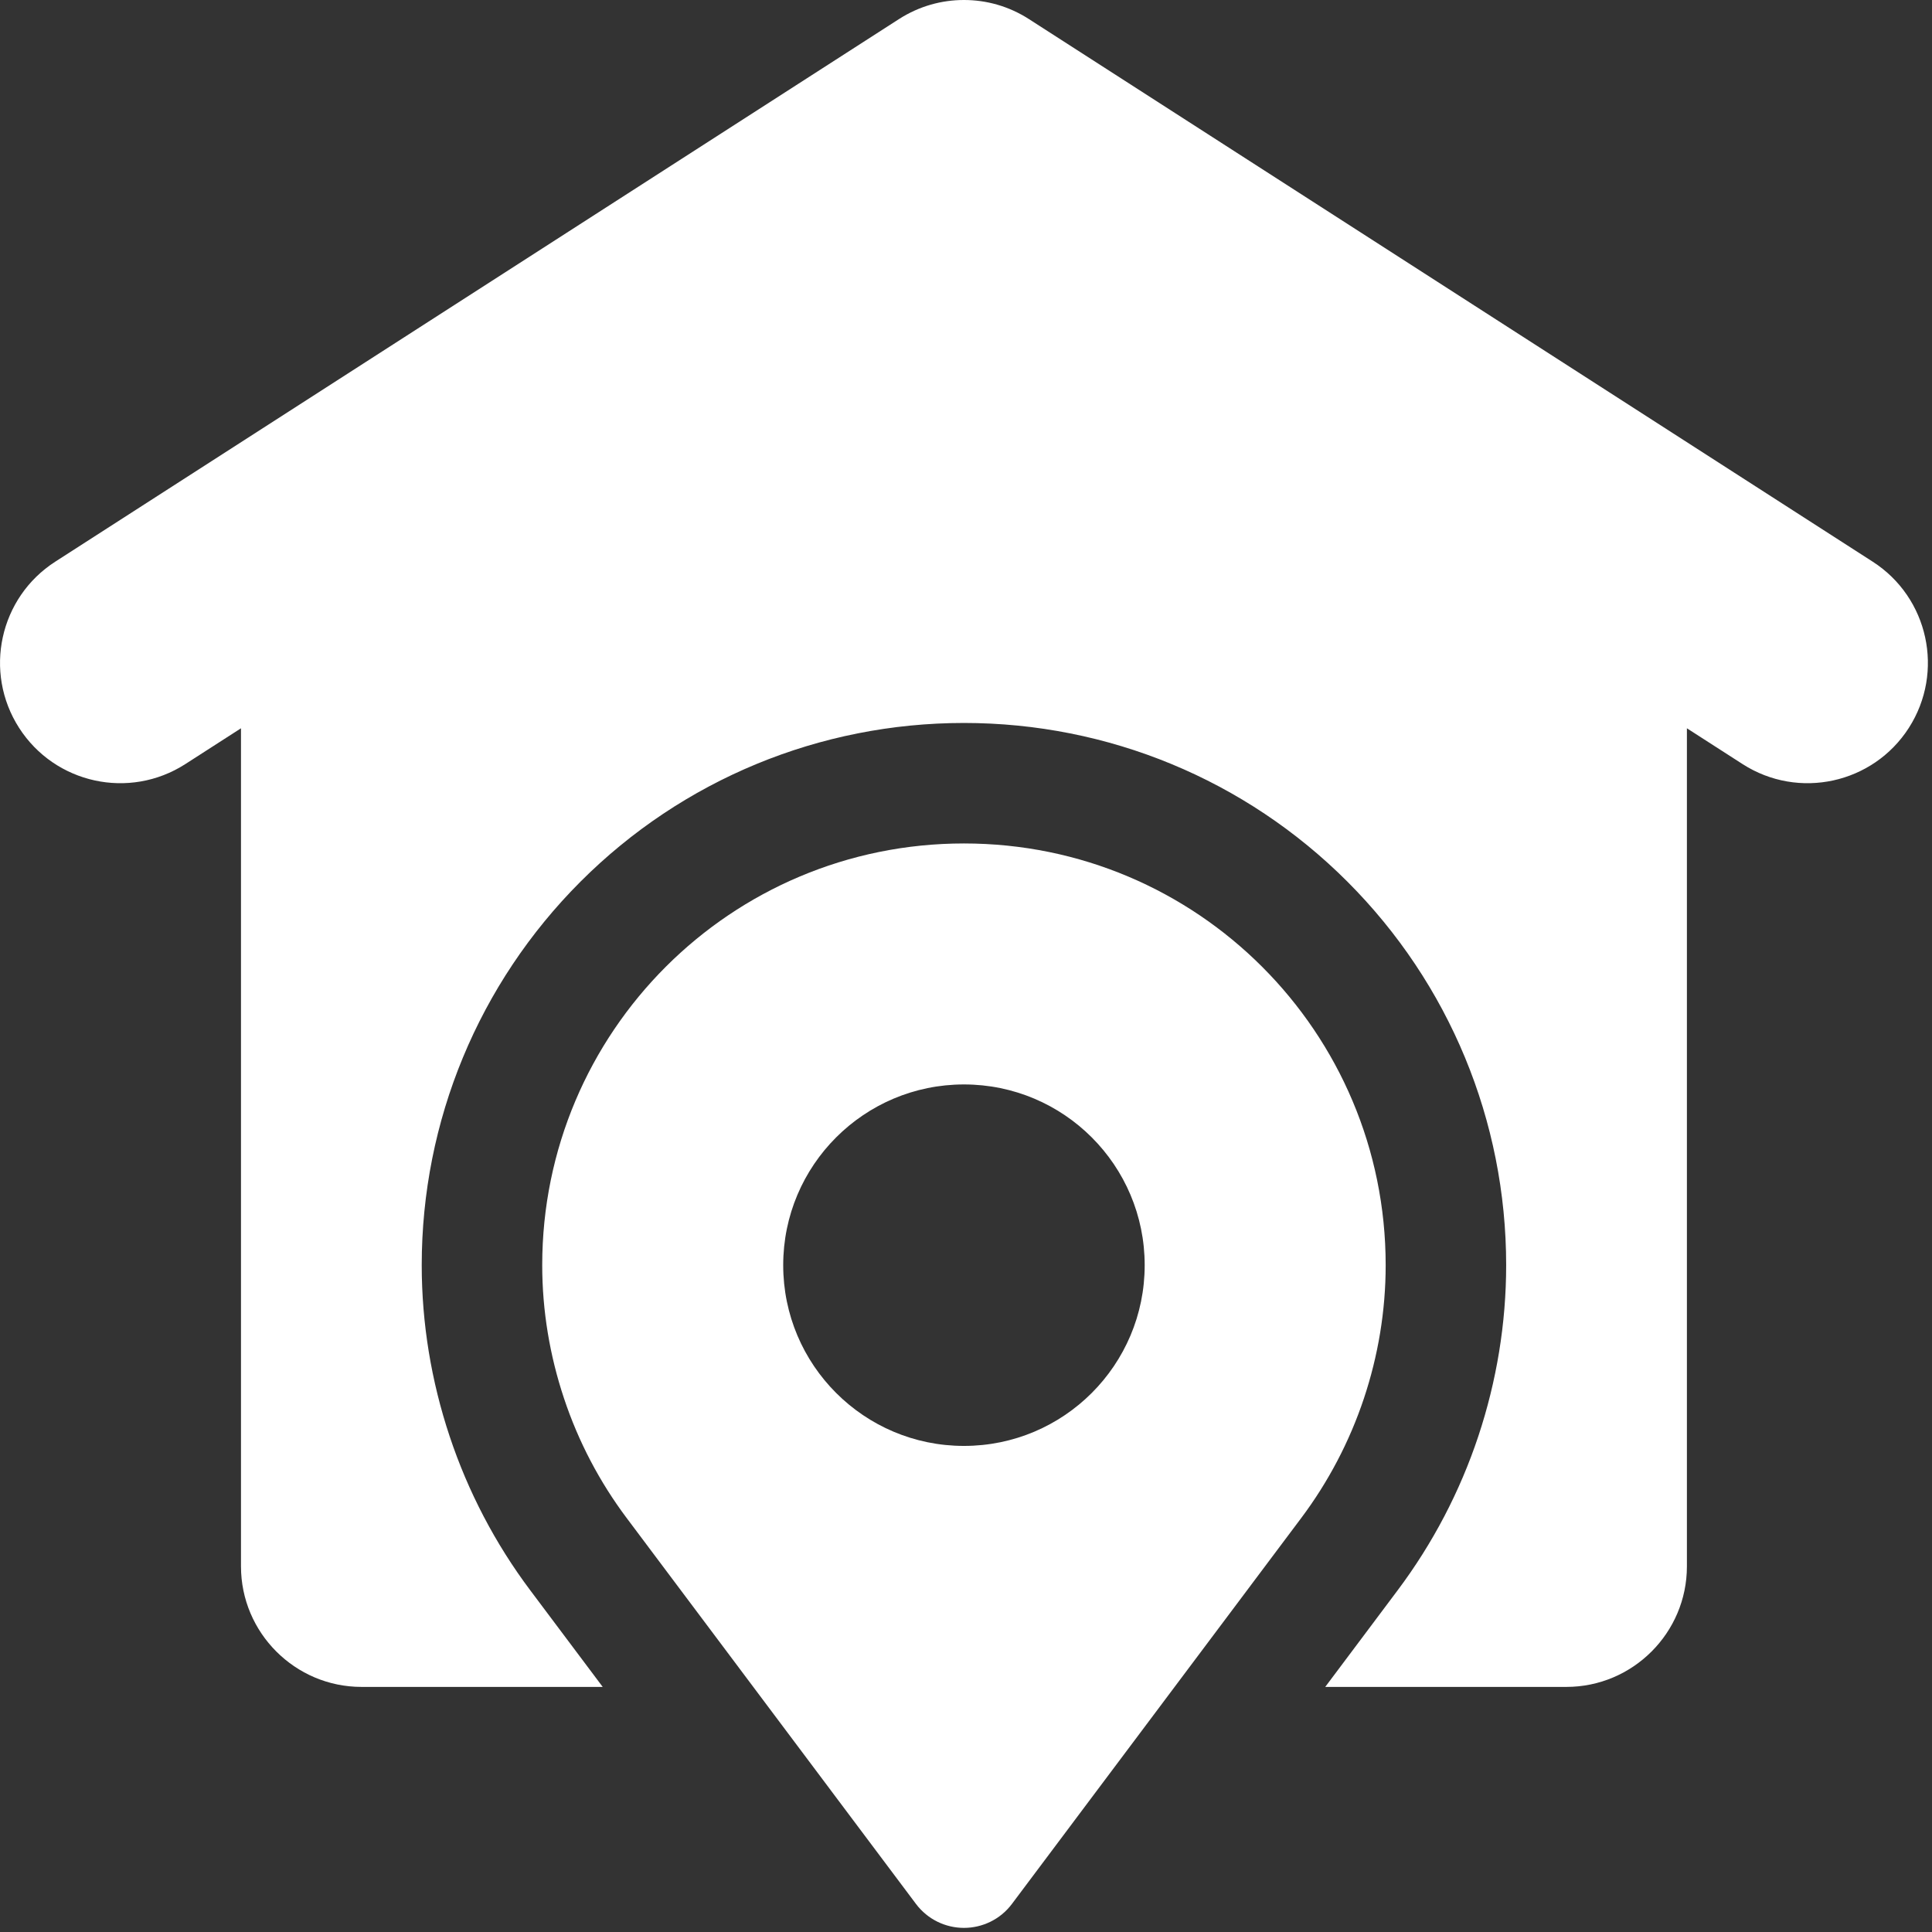
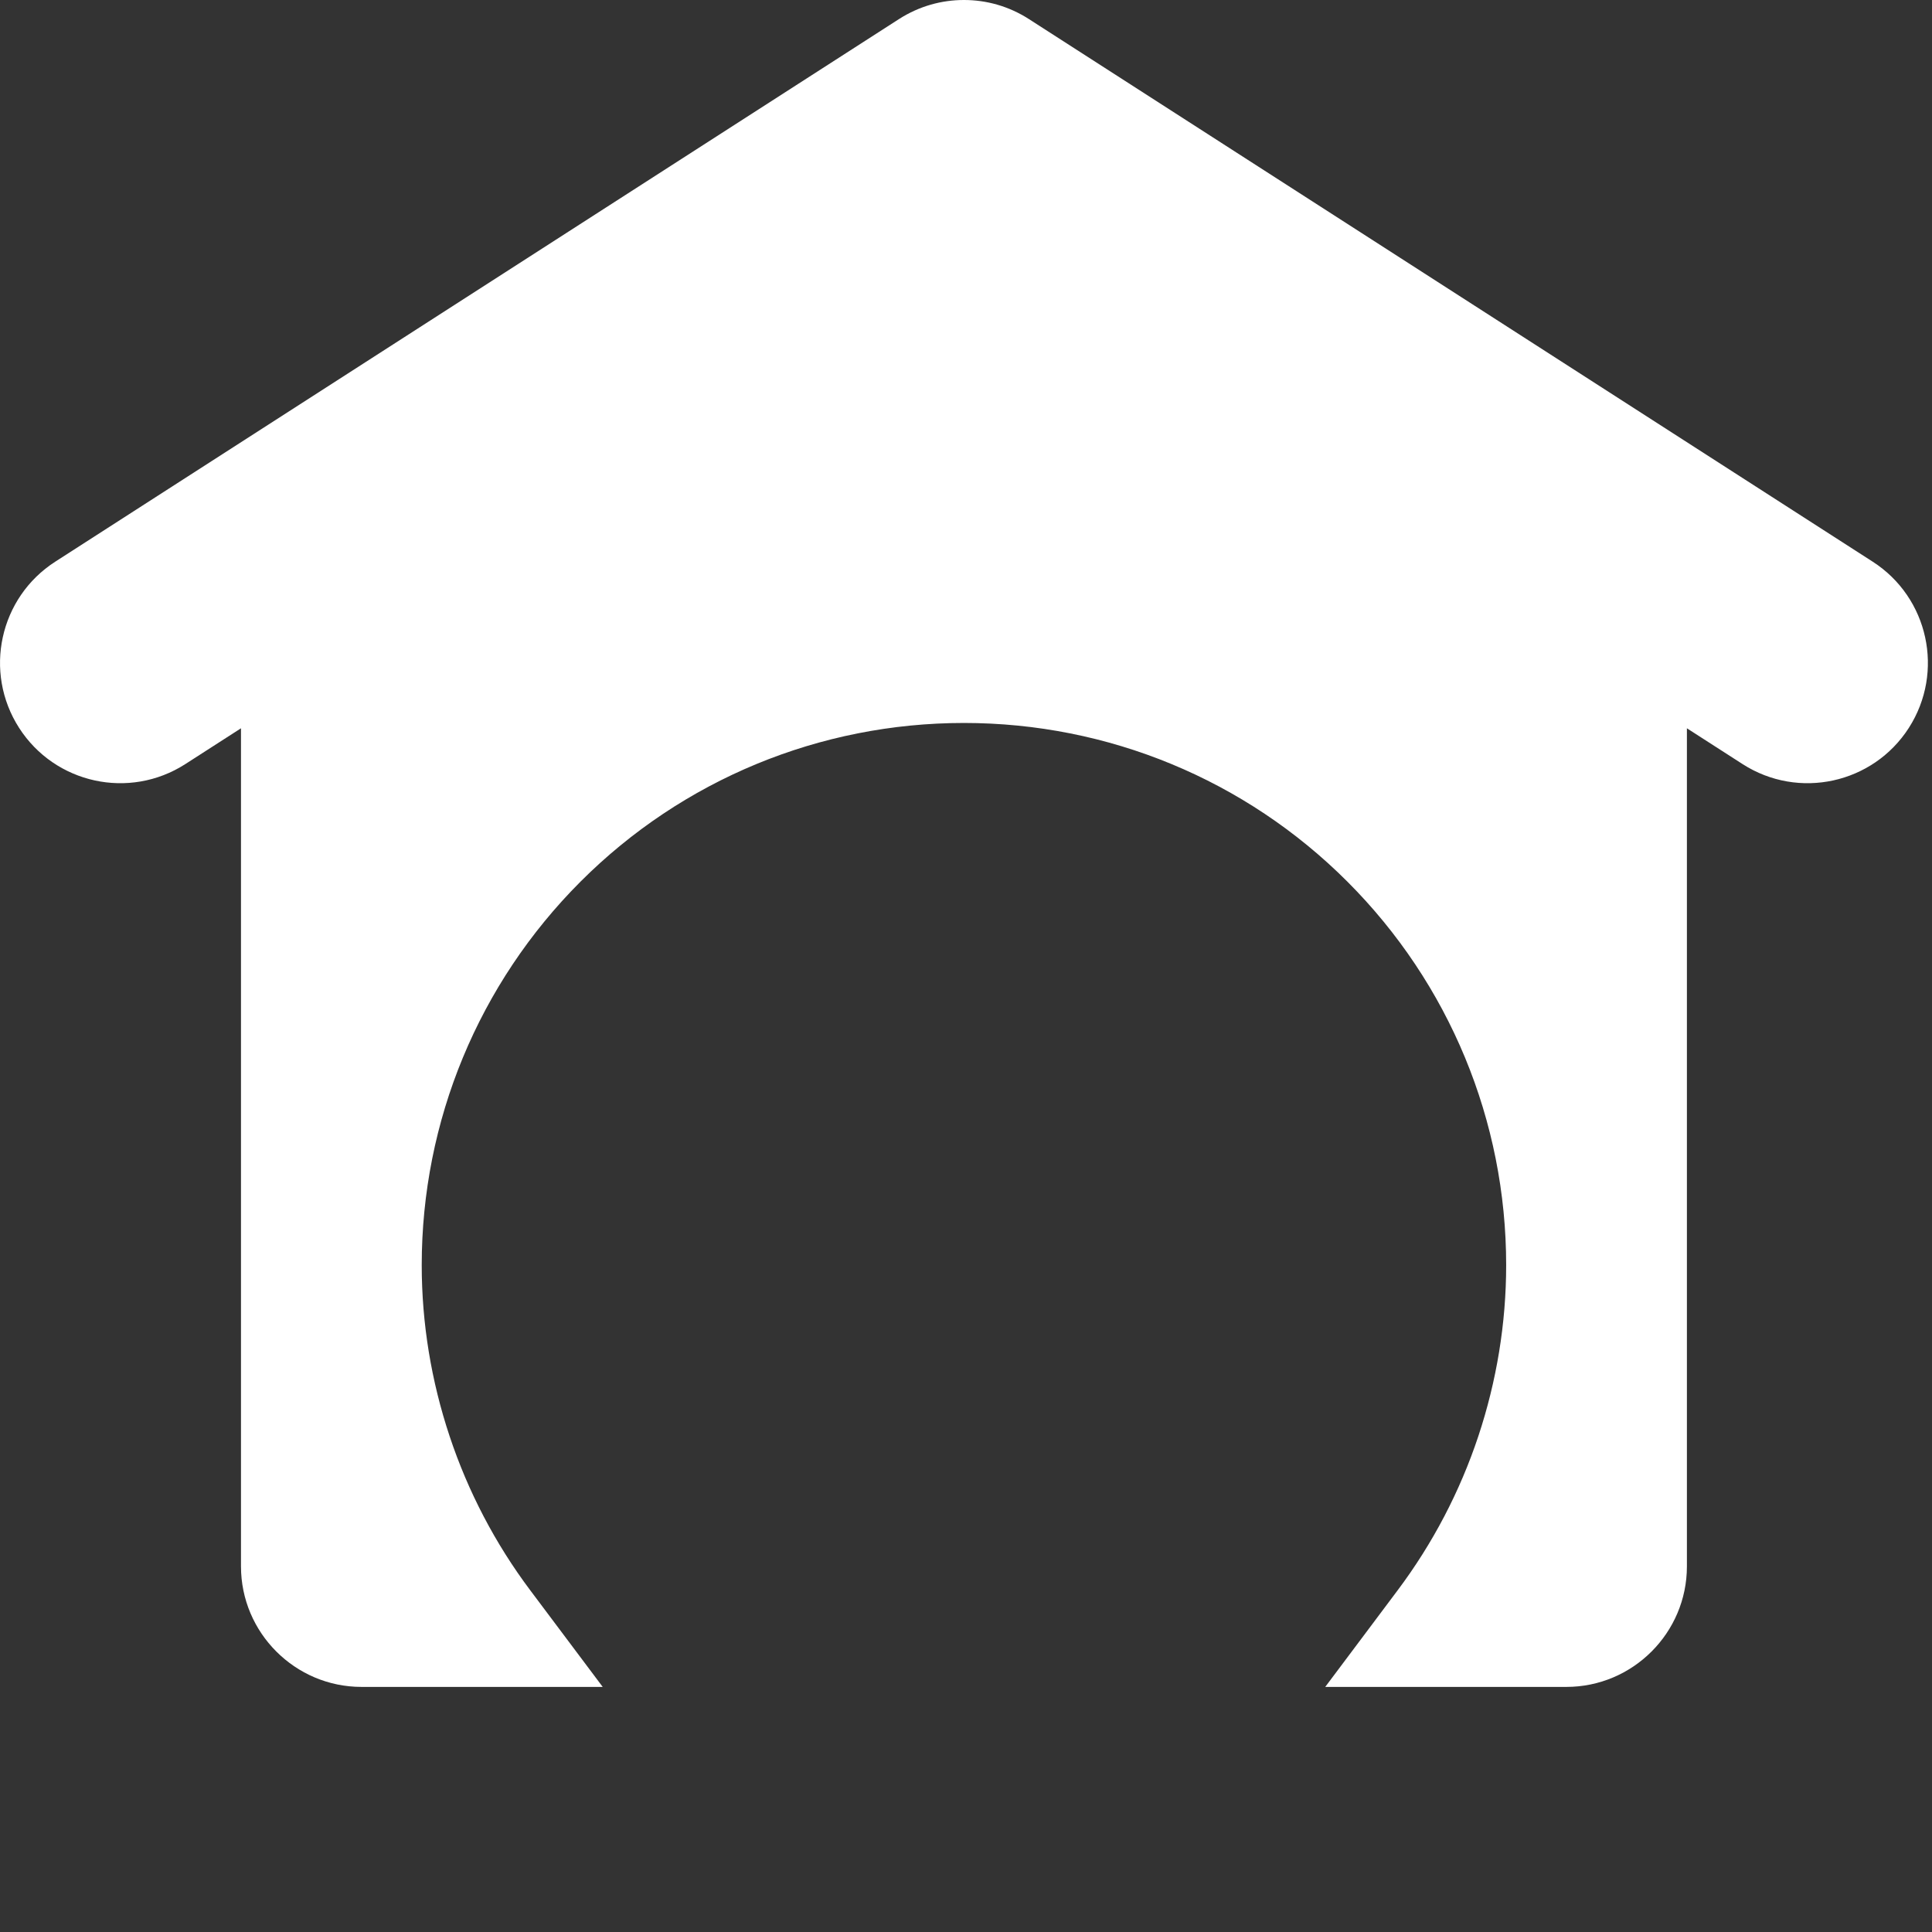
<svg xmlns="http://www.w3.org/2000/svg" width="100%" height="100%" viewBox="0 0 414 414" version="1.1" xml:space="preserve" style="fill-rule:evenodd;clip-rule:evenodd;stroke-linejoin:round;stroke-miterlimit:2;">
  <rect x="0" y="0" width="414" height="414" fill="#333333" stroke="none" />
  <g transform="matrix(1,0,0,1,-2918.69,-452.555)">
-     <path d="M3061.35,659.726C3077.68,643.396 3100.27,633.295 3125.25,633.295C3150.24,633.295 3172.83,643.396 3189.15,659.726C3205.51,676.086 3215.62,698.689 3215.62,723.653C3215.62,733.509 3213.99,743.105 3210.97,752.178C3207.86,761.513 3203.29,770.154 3197.54,777.826L3135.54,860.528C3133.02,863.895 3129.16,865.671 3125.25,865.674C3121.35,865.671 3117.49,863.895 3114.96,860.528L3052.96,777.826C3047.21,770.154 3042.64,761.513 3039.54,752.178C3036.52,743.105 3034.88,733.509 3034.88,723.653C3034.88,698.689 3045,676.086 3061.35,659.726ZM3125.25,684.935C3103.86,684.935 3086.52,702.274 3086.52,723.665C3086.52,745.054 3103.86,762.394 3125.25,762.394C3146.64,762.394 3163.98,745.054 3163.98,723.665C3163.98,702.274 3146.64,684.935 3125.25,684.935Z" style="fill:white;" />
    <path d="M3280.17,608.617L3280.17,788.215C3280.17,802.435 3268.57,814.035 3254.35,814.035L3202.67,814.035L3218.2,793.314C3225.69,783.325 3231.53,772.174 3235.47,760.329C3239.4,748.499 3241.44,736.124 3241.44,723.653C3241.44,692.751 3229.26,663.325 3207.41,641.472C3185.57,619.622 3156.14,607.475 3125.25,607.475C3094.36,607.475 3064.93,619.622 3043.09,641.472C3021.25,663.325 3009.06,692.751 3009.06,723.653C3009.06,736.124 3011.1,748.499 3015.04,760.329C3018.98,772.174 3024.81,783.325 3032.3,793.314L3047.84,814.035L2996.15,814.035C2981.93,814.035 2970.33,802.435 2970.33,788.215L2970.33,608.617L2958.39,616.296C2946.41,623.988 2930.47,620.509 2922.78,608.526C2915.09,596.543 2918.57,580.592 2930.55,572.901L3111.33,456.642C3115.65,453.87 3120.48,452.55 3125.25,452.555C3130.03,452.55 3134.86,453.87 3139.17,456.642L3319.96,572.901C3331.94,580.592 3335.41,596.543 3327.73,608.526C3320.04,620.509 3304.09,623.988 3292.11,616.296L3280.17,608.617Z" style="fill:white;" />
  </g>
</svg>